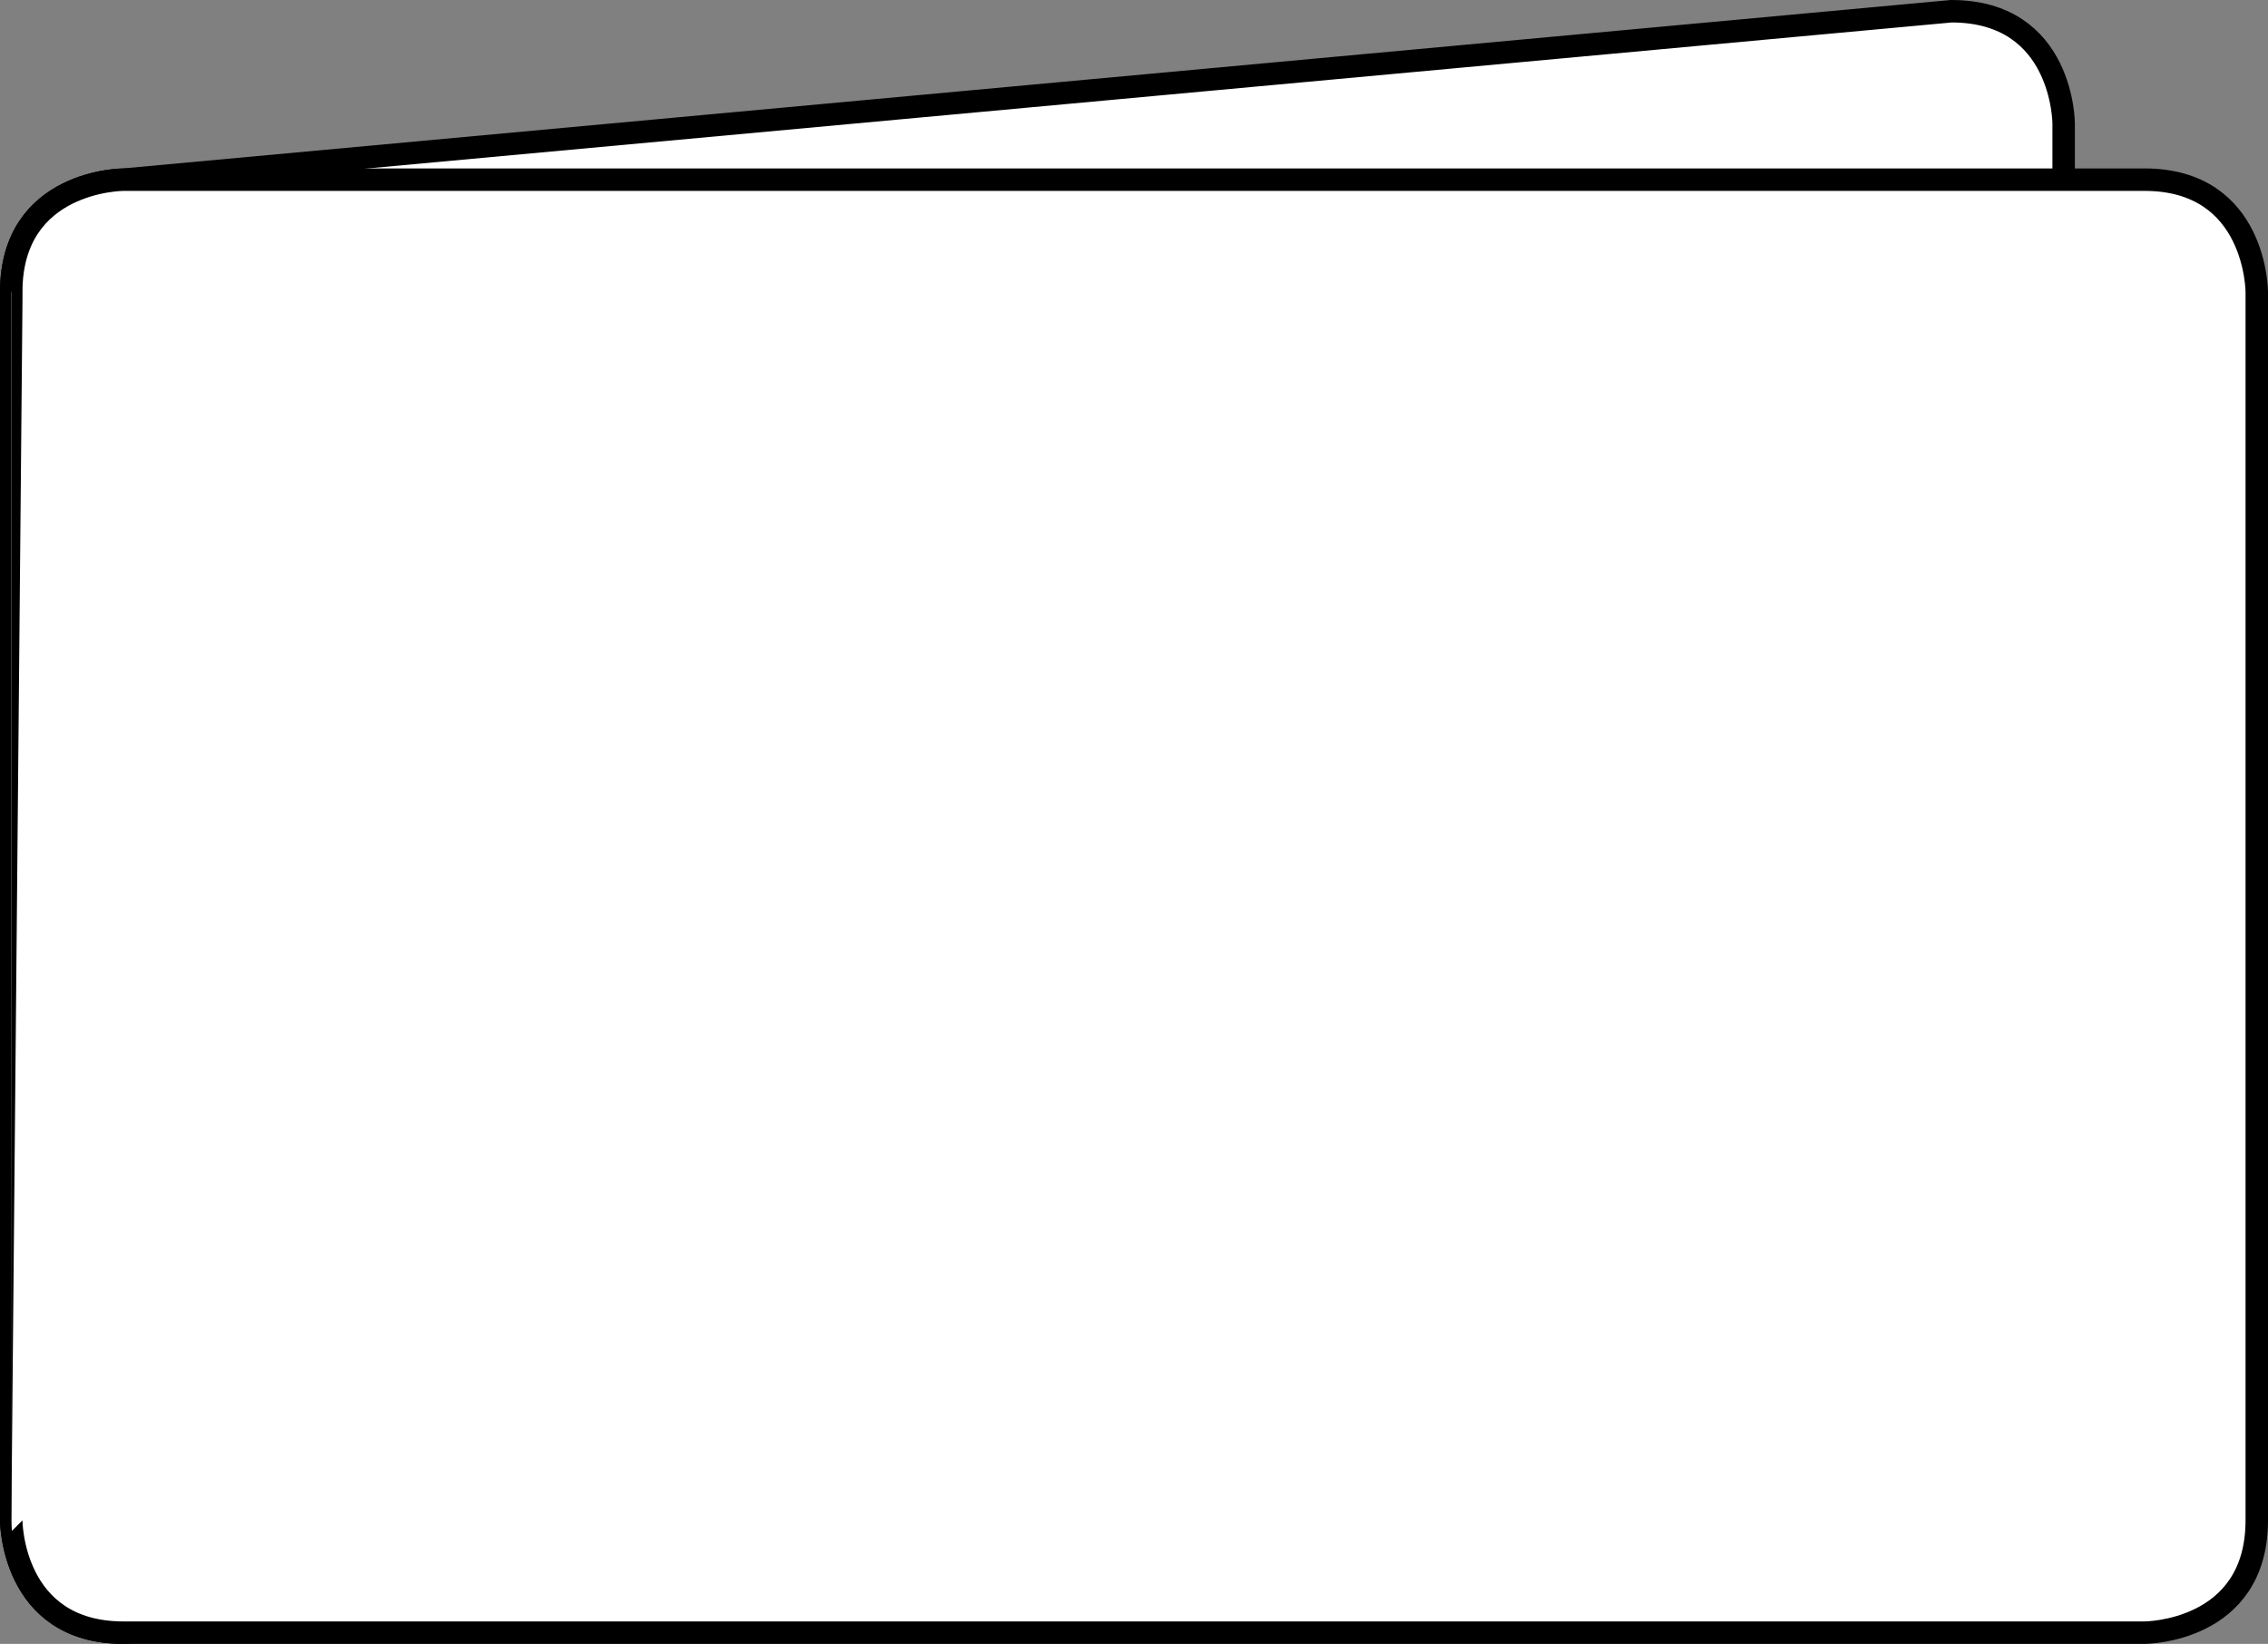
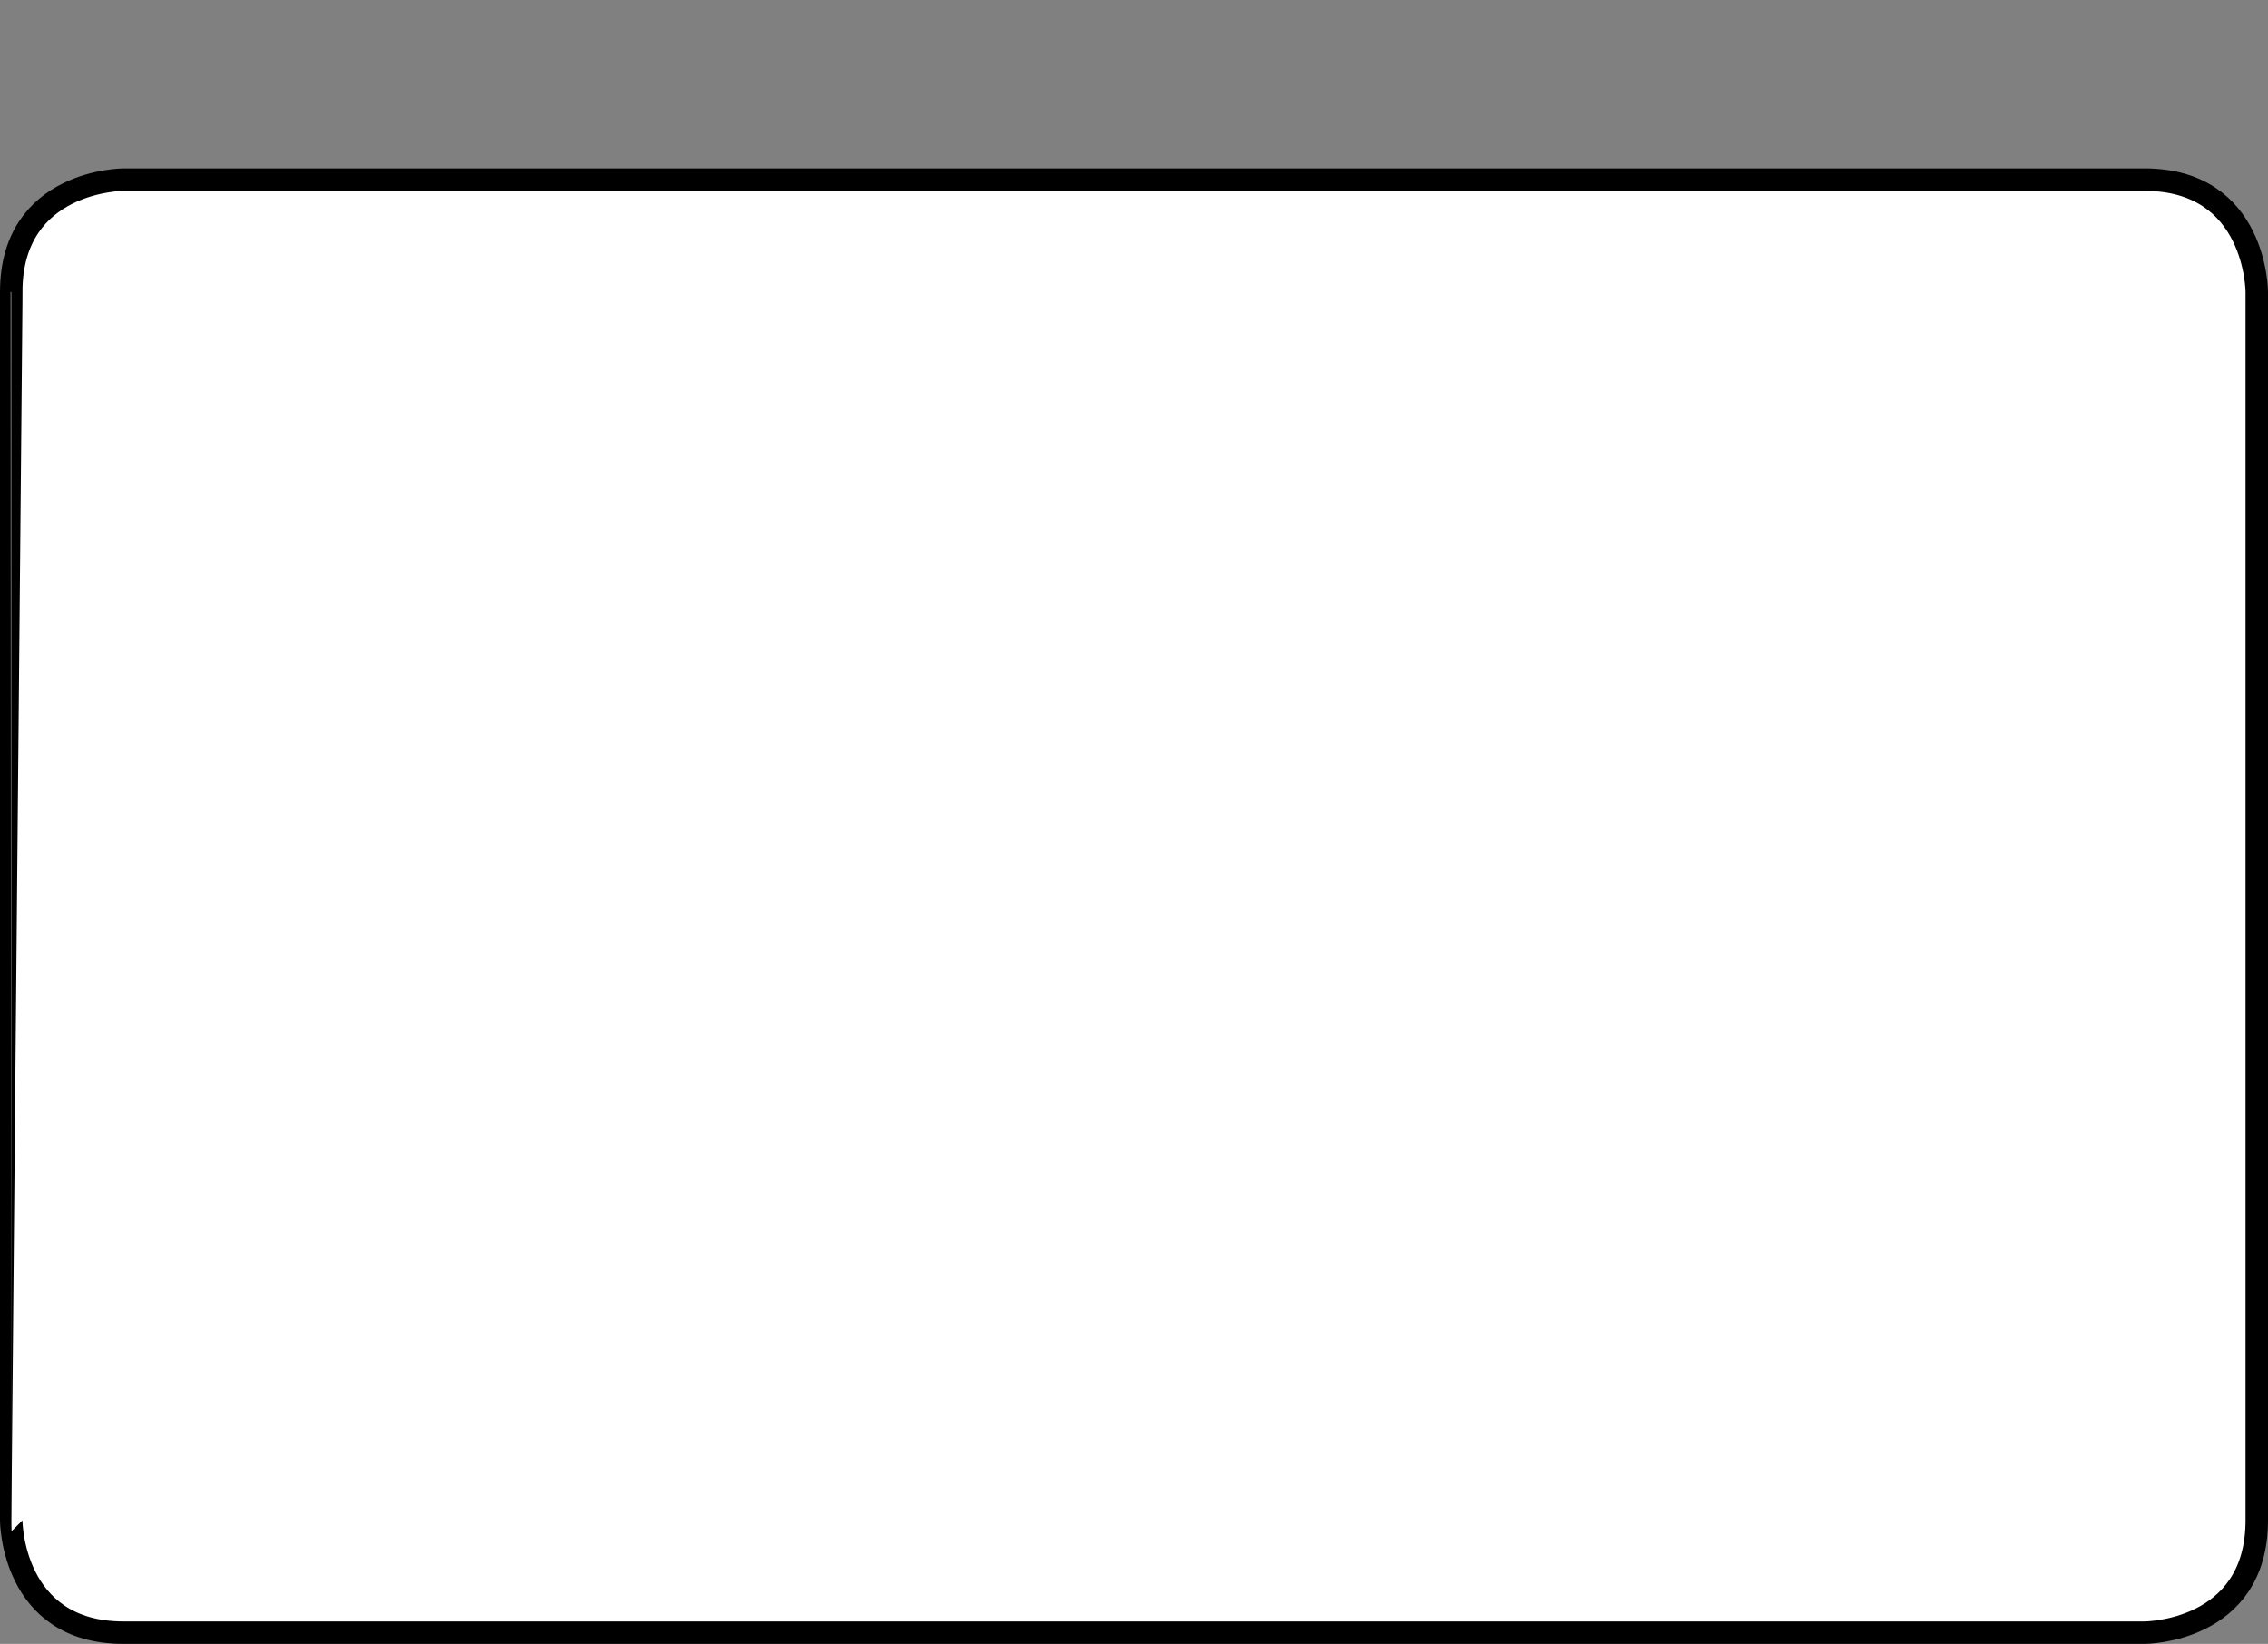
<svg xmlns="http://www.w3.org/2000/svg" version="1.1" id="Laag_1" x="0px" y="0px" viewBox="0 0 101 73.2" style="enable-background:new 0 0 101 73.2;" xml:space="preserve">
  <rect x="0" y="0" width="101" height="73.2" fill="#808080" stroke="none" />
  <style type="text/css">
	.st0{fill:#FFFFFF;stroke:#000000;stroke-miterlimit:10;}
</style>
-   <path class="st0" d="M0.5,67.7c0,0,0,5,5,5l81.4-7.5c0,0,5,0,5-5V5.5c0,0,0-5-5-5L5.5,8c0,0-5,0-5,5L0.5,67.7L0.5,67.7z" />
  <path class="st0" d="M0.5,67.7c0,0,0,5,5,5h90c0,0,5,0,5-5V13c0,0,0-5-5-5h-90c0,0-5,0-5,5C0.5,13,0.5,67.7,0.5,67.7z" />
</svg>